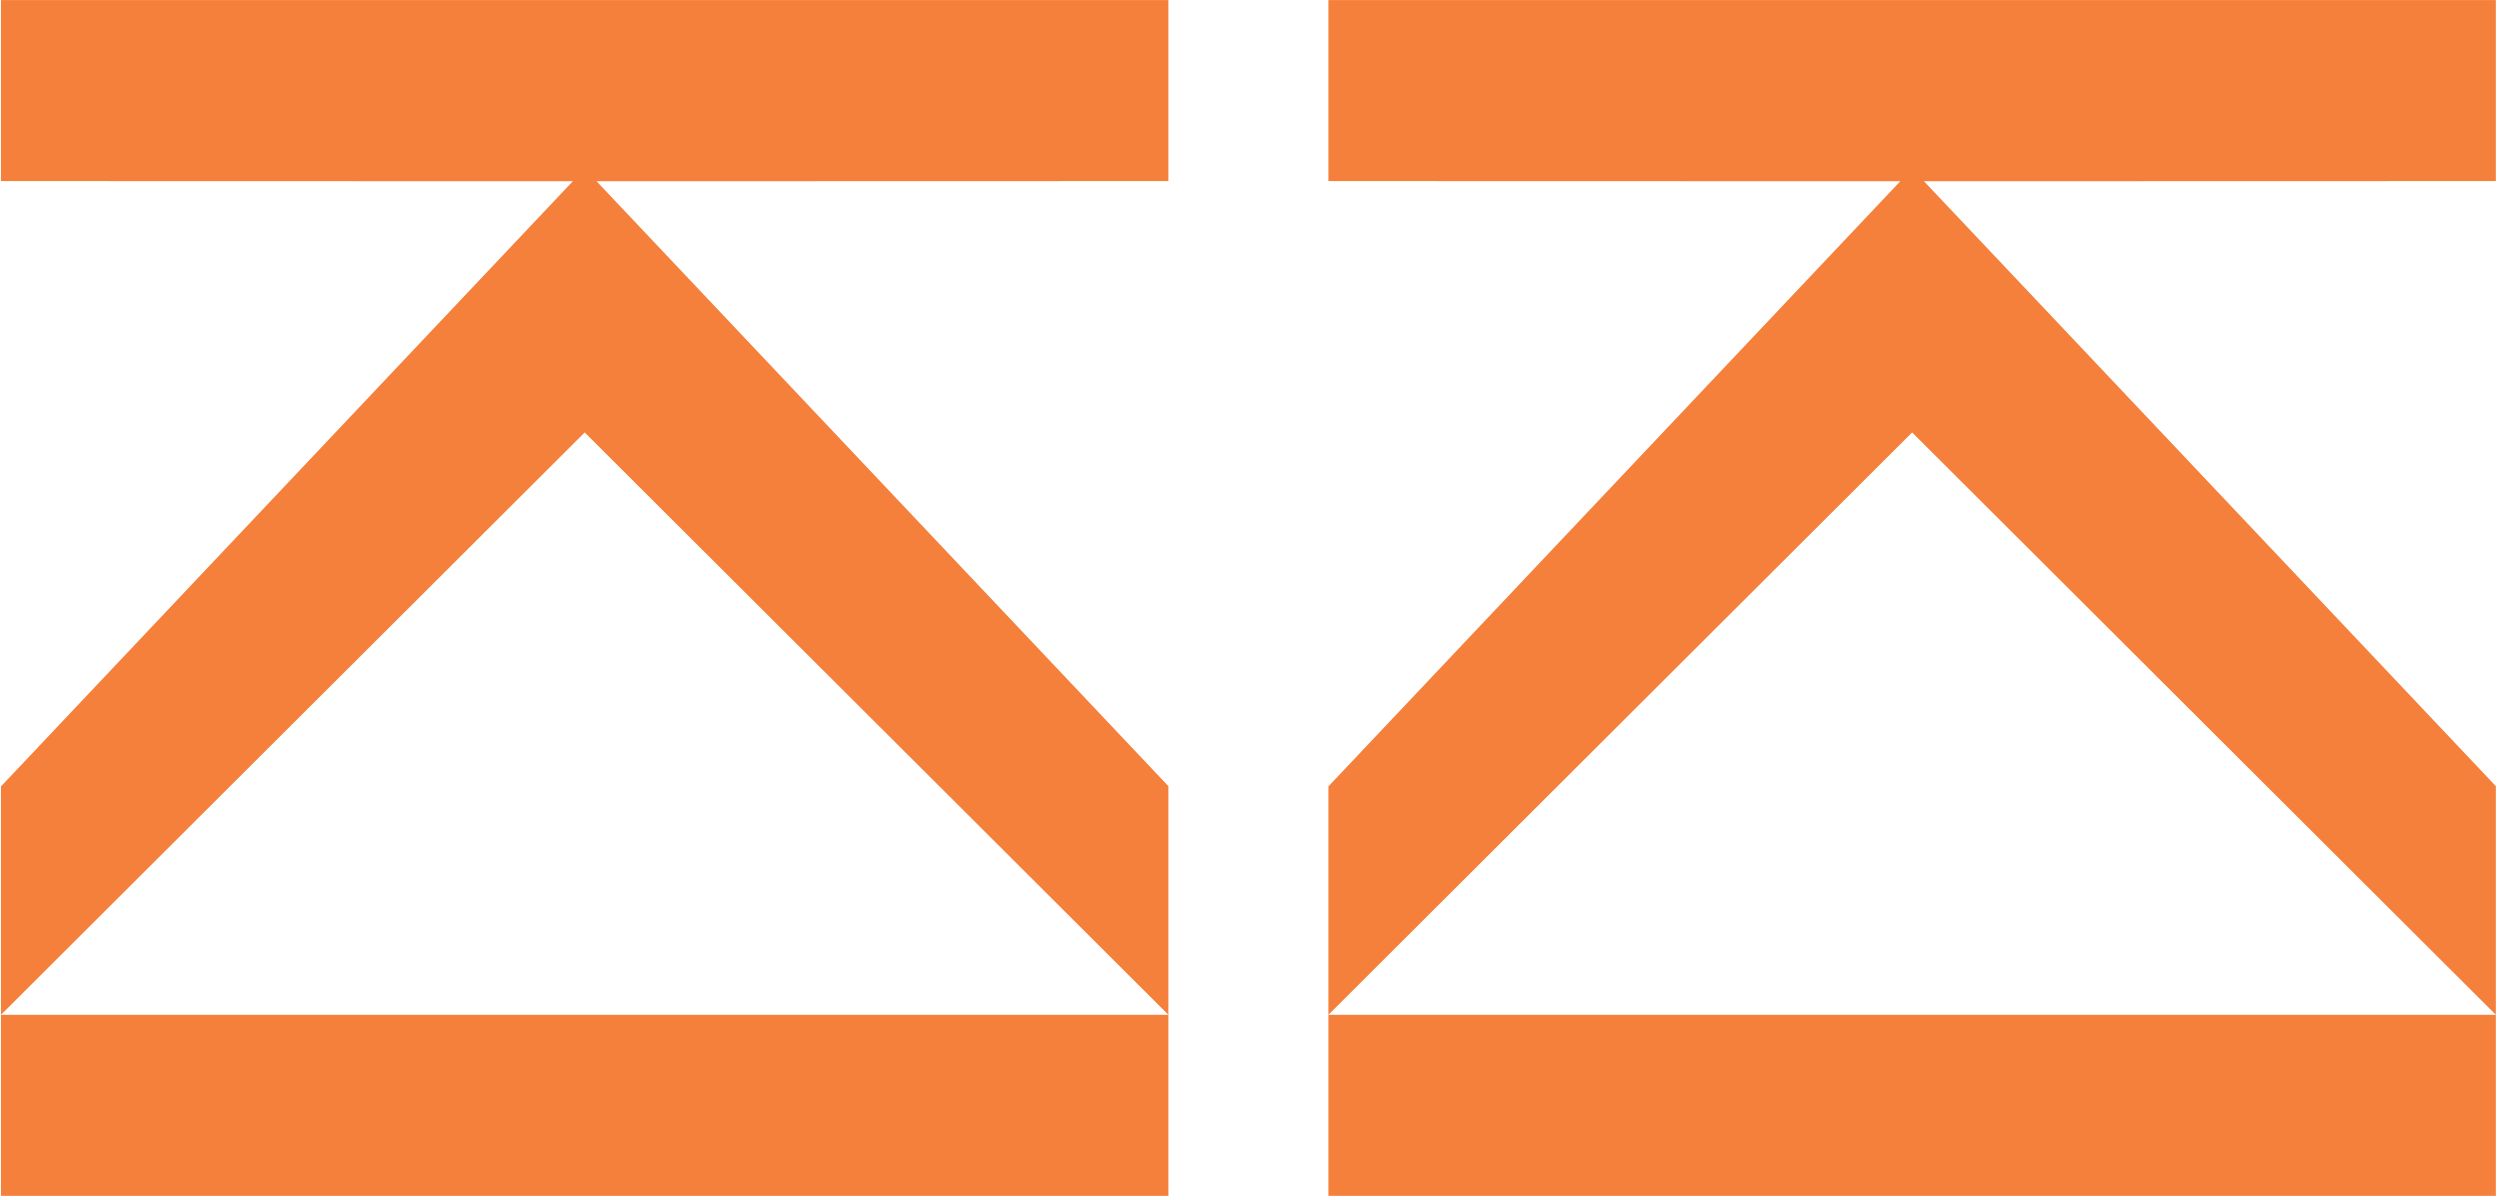
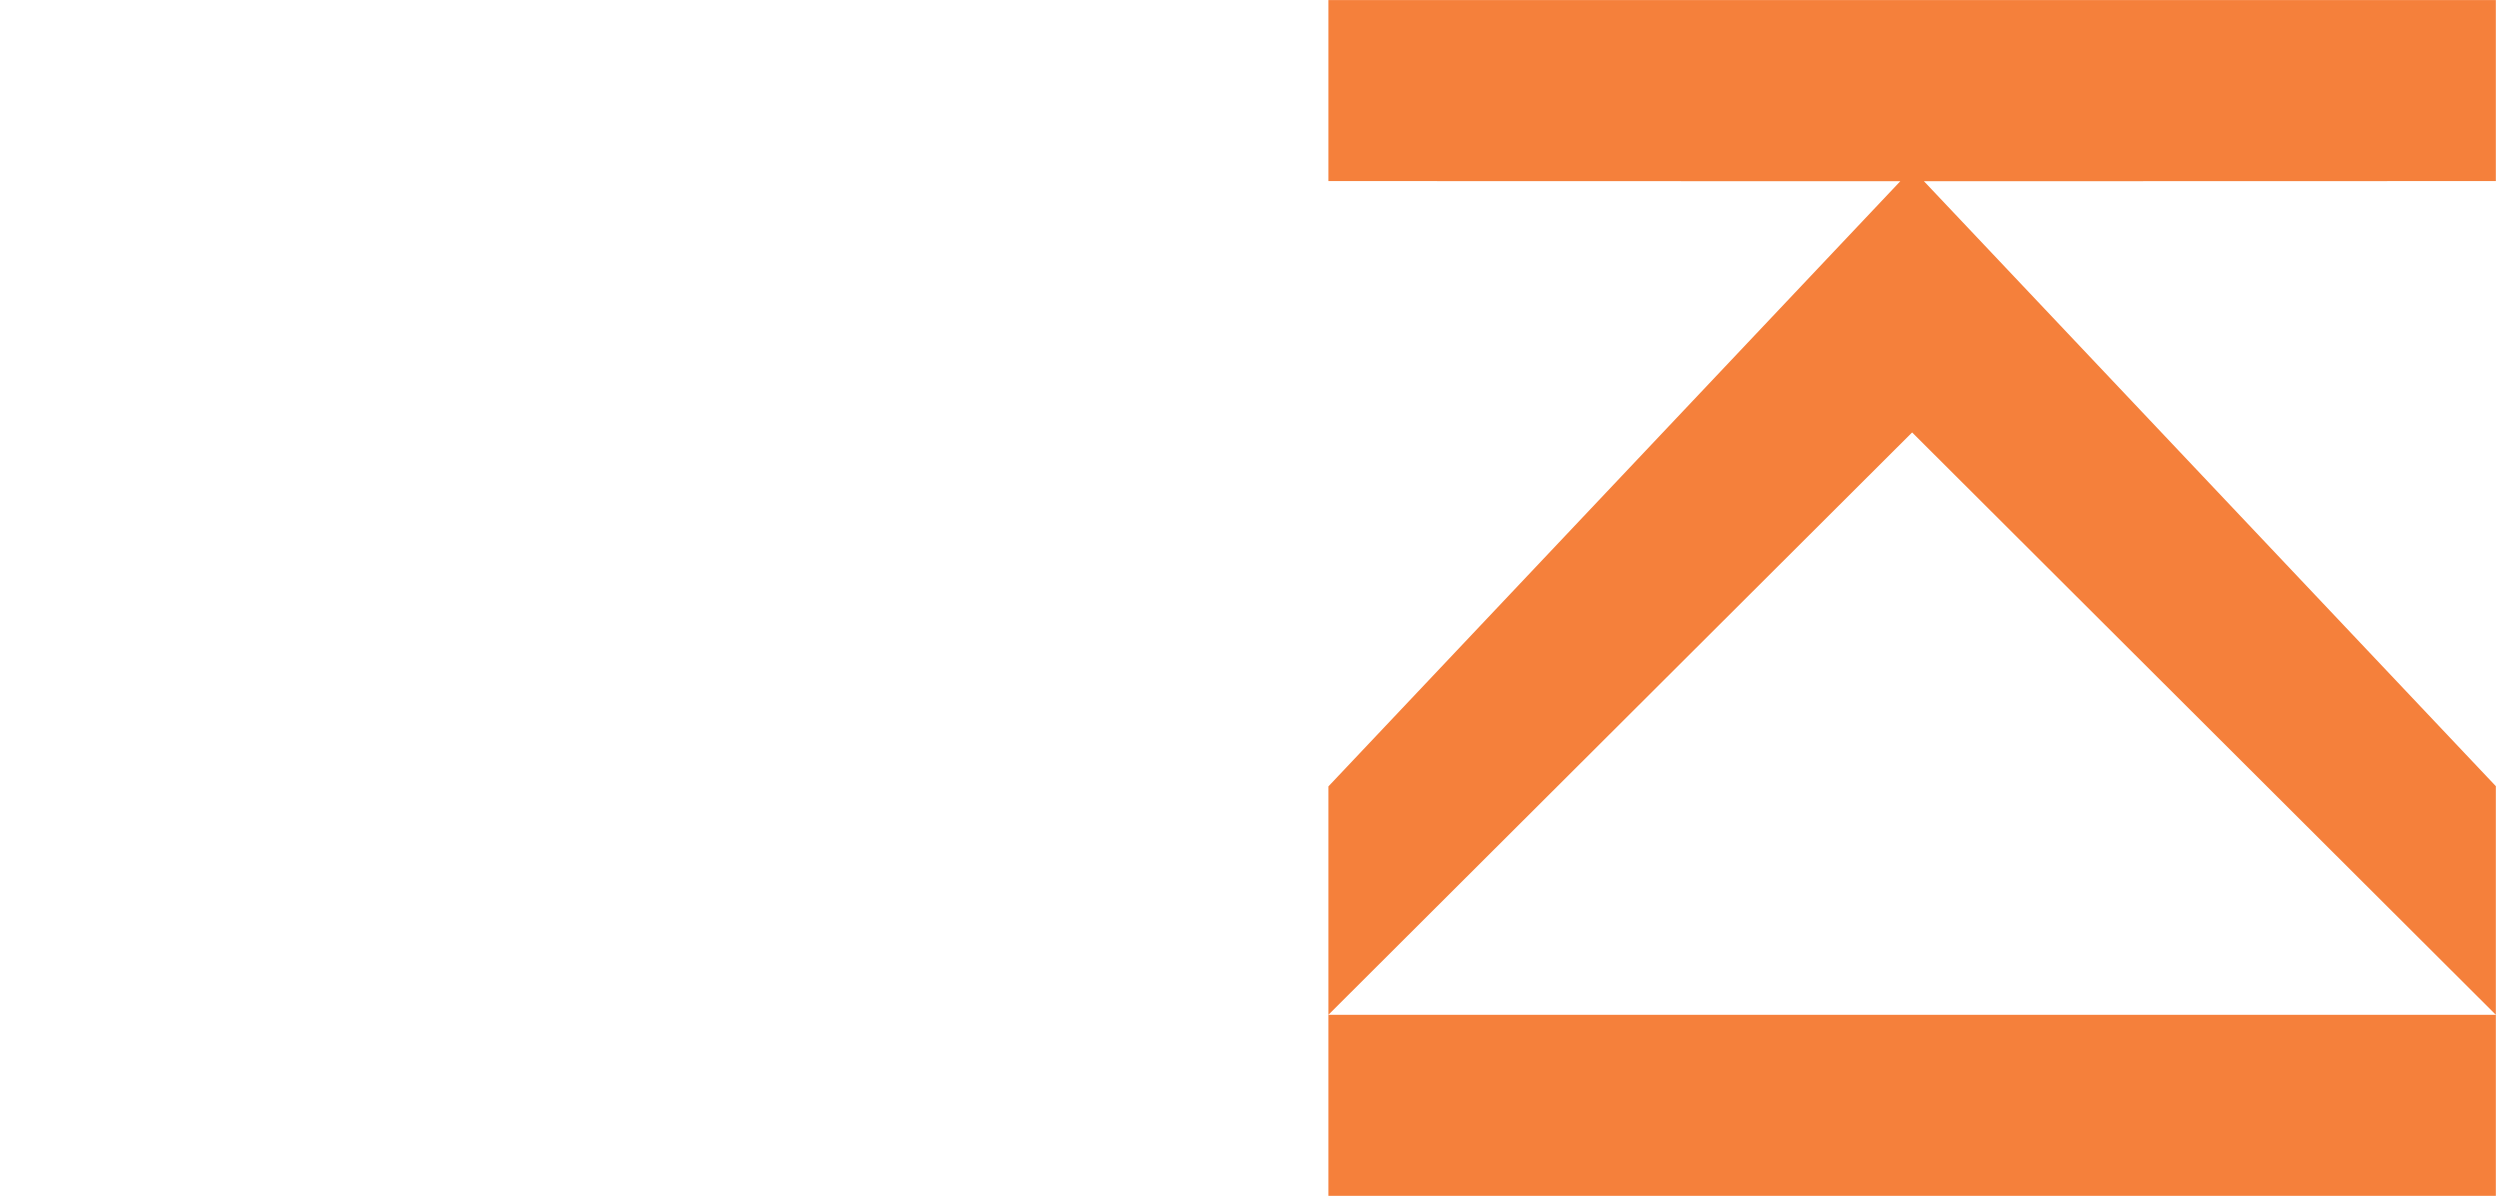
<svg xmlns="http://www.w3.org/2000/svg" width="100%" height="100%" viewBox="0 0 400 192" version="1.1" xml:space="preserve" style="fill-rule:evenodd;clip-rule:evenodd;stroke-linejoin:round;stroke-miterlimit:2;">
  <g transform="matrix(1,0,0,1,-1905.92,-82.471)">
    <g transform="matrix(4.167,0,0,4.167,0,0)">
-       <path d="M502.247,19.793L502.247,26.744L480.289,26.75L502.247,49.978L502.247,58.757L479.835,36.396L457.422,58.757L457.422,49.987L479.38,26.75L457.422,26.744L457.422,19.793L502.247,19.793Z" style="fill:rgb(245,128,59);fill-rule:nonzero;" />
-     </g>
+       </g>
    <g transform="matrix(4.167,0,0,4.167,0,0)">
-       <rect x="457.422" y="58.757" width="44.825" height="6.951" style="fill:rgb(245,128,59);fill-rule:nonzero;" />
-     </g>
+       </g>
    <g transform="matrix(4.167,0,0,4.167,0,0)">
      <path d="M553.217,19.793L553.217,26.744L531.258,26.75L553.217,49.978L553.217,58.757L530.804,36.396L508.391,58.757L508.391,49.987L530.35,26.75L508.391,26.744L508.391,19.793L553.217,19.793Z" style="fill:rgb(245,128,59);fill-rule:nonzero;" />
    </g>
    <g transform="matrix(4.167,0,0,4.167,0,0)">
      <rect x="508.391" y="58.757" width="44.826" height="6.951" style="fill:rgb(245,128,59);fill-rule:nonzero;" />
    </g>
  </g>
</svg>